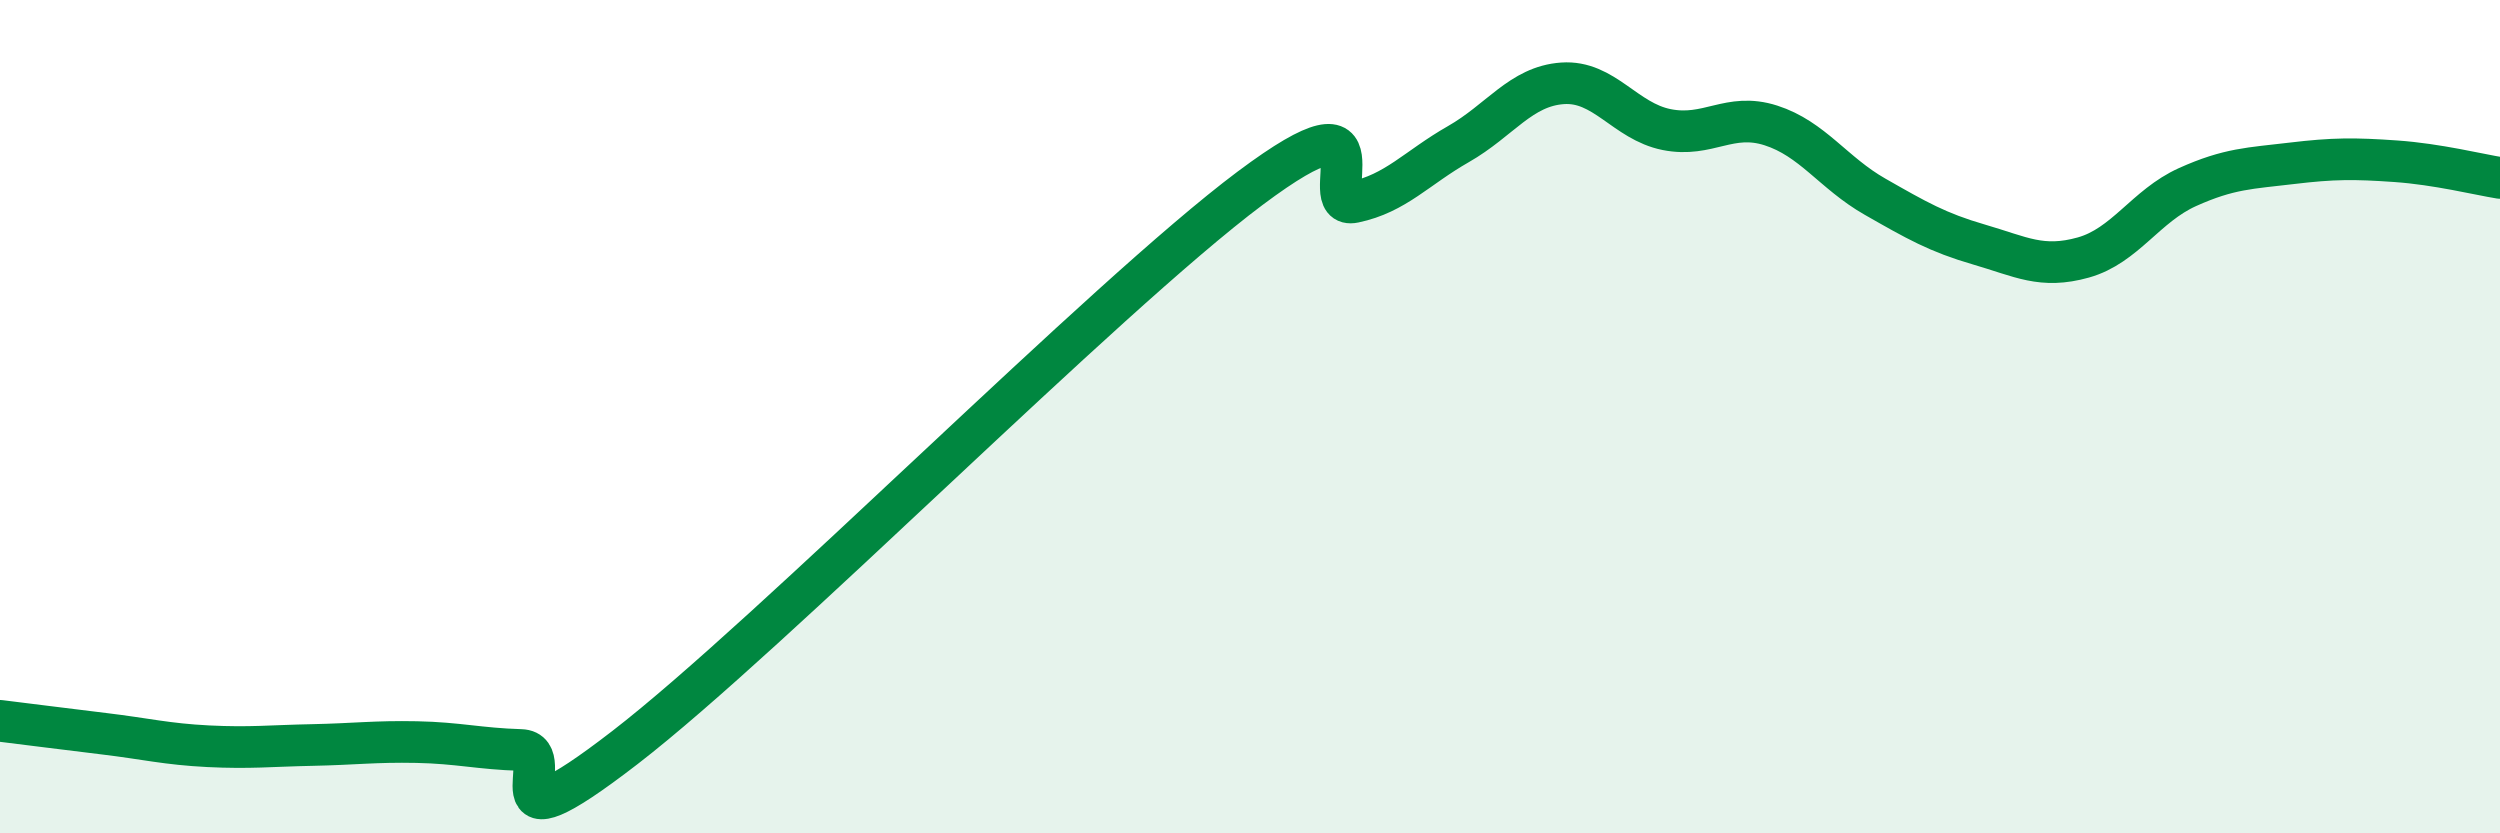
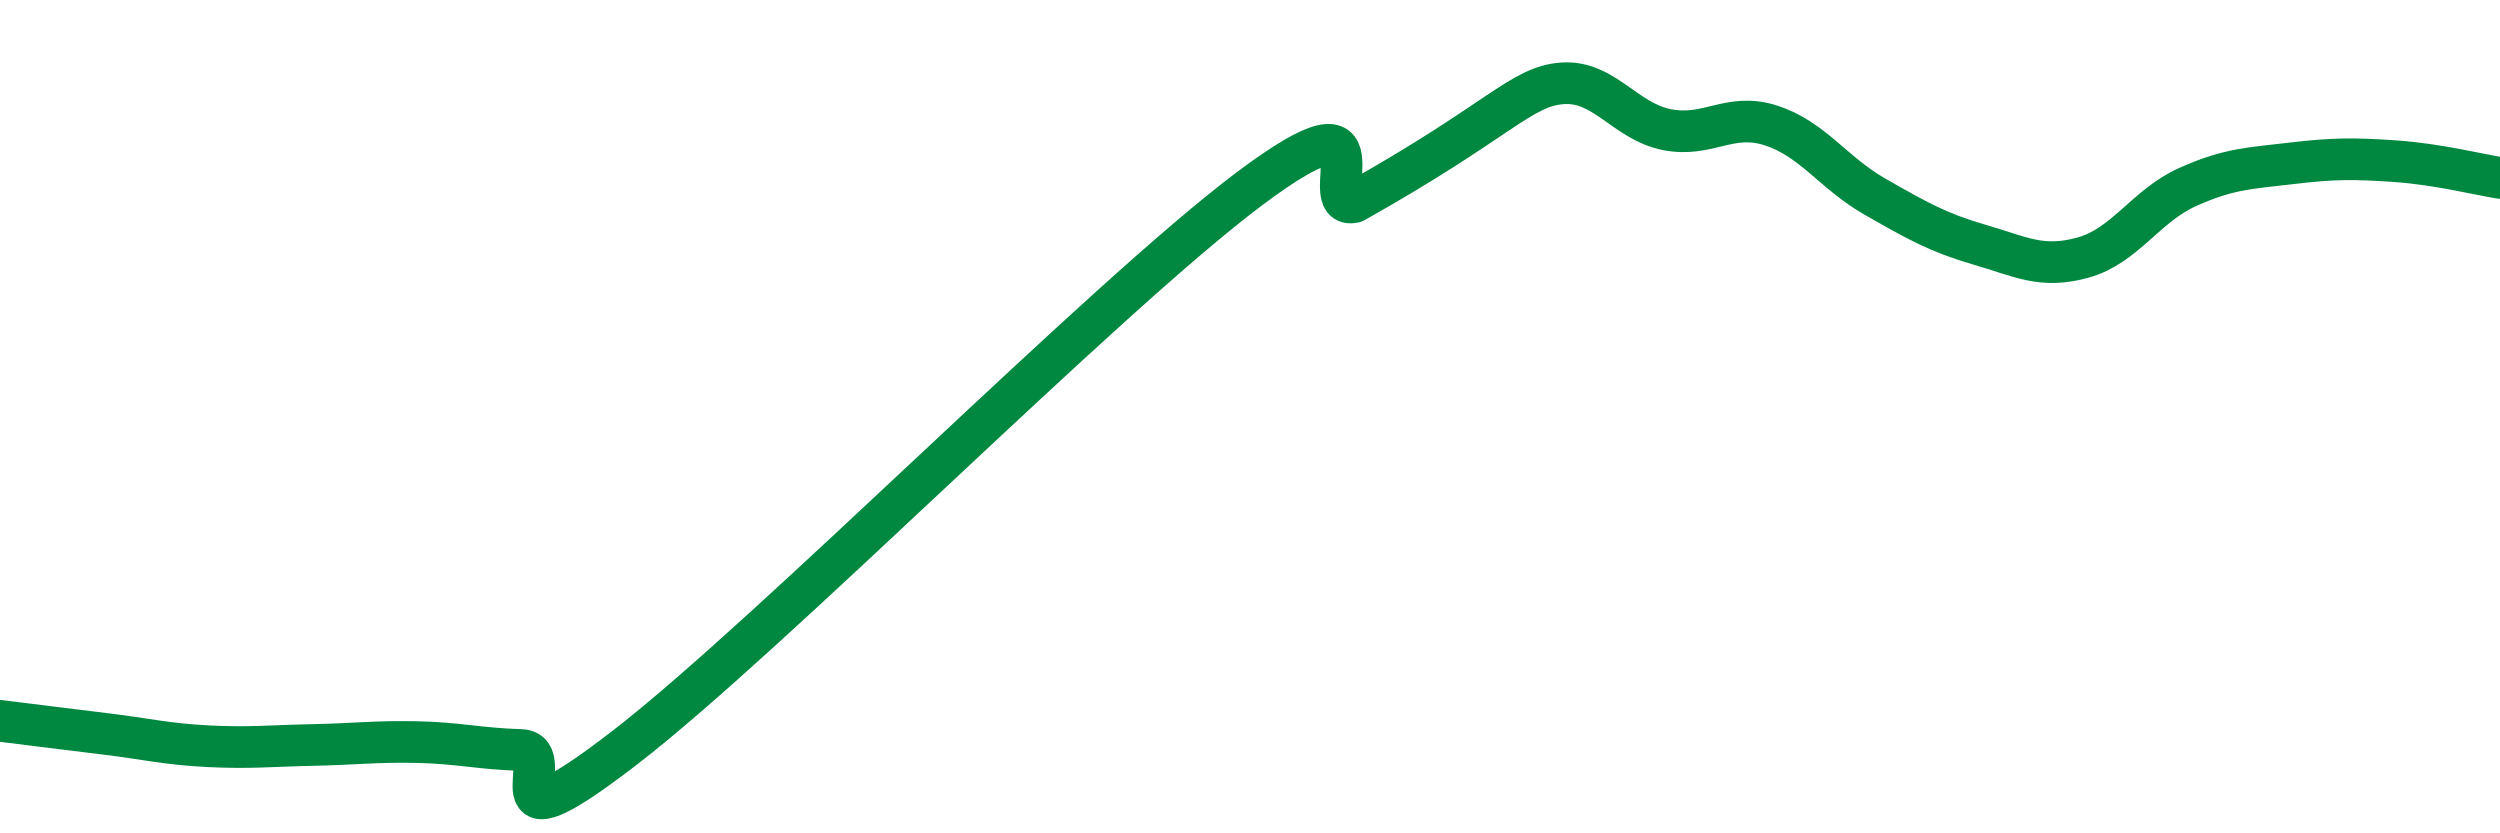
<svg xmlns="http://www.w3.org/2000/svg" width="60" height="20" viewBox="0 0 60 20">
-   <path d="M 0,17.3 C 0.5,17.36 1.5,17.49 2.5,17.61 C 3.5,17.73 4,17.86 5,17.91 C 6,17.96 6.5,17.9 7.5,17.88 C 8.5,17.86 9,17.79 10,17.81 C 11,17.83 11.5,17.97 12.5,18 C 13.5,18.03 11.5,20.64 15,17.94 C 18.5,15.24 26.5,7.14 30,4.52 C 33.5,1.9 31.5,5.06 32.5,4.85 C 33.5,4.64 34,4.03 35,3.46 C 36,2.89 36.5,2.07 37.5,2 C 38.5,1.93 39,2.91 40,3.11 C 41,3.31 41.5,2.69 42.5,3.01 C 43.5,3.33 44,4.15 45,4.72 C 46,5.29 46.5,5.58 47.5,5.87 C 48.5,6.16 49,6.46 50,6.18 C 51,5.9 51.5,4.94 52.5,4.49 C 53.5,4.04 54,4.04 55,3.92 C 56,3.8 56.5,3.8 57.5,3.87 C 58.5,3.94 59.5,4.19 60,4.27L60 20L0 20Z" fill="#008740" opacity="0.1" stroke-linecap="round" stroke-linejoin="round" />
-   <path d="M 0,17.3 C 0.5,17.36 1.5,17.49 2.5,17.61 C 3.5,17.73 4,17.86 5,17.91 C 6,17.96 6.5,17.9 7.5,17.88 C 8.5,17.86 9,17.79 10,17.81 C 11,17.83 11.5,17.97 12.5,18 C 13.5,18.03 11.5,20.64 15,17.94 C 18.5,15.24 26.5,7.14 30,4.52 C 33.5,1.9 31.5,5.06 32.5,4.85 C 33.5,4.64 34,4.03 35,3.46 C 36,2.89 36.5,2.07 37.5,2 C 38.5,1.93 39,2.91 40,3.11 C 41,3.31 41.5,2.69 42.5,3.01 C 43.5,3.33 44,4.15 45,4.72 C 46,5.29 46.5,5.58 47.5,5.87 C 48.5,6.16 49,6.46 50,6.18 C 51,5.9 51.5,4.94 52.5,4.49 C 53.5,4.04 54,4.04 55,3.92 C 56,3.8 56.5,3.8 57.5,3.87 C 58.5,3.94 59.5,4.19 60,4.27" stroke="#008740" stroke-width="1" fill="none" stroke-linecap="round" stroke-linejoin="round" />
+   <path d="M 0,17.3 C 0.5,17.36 1.5,17.49 2.5,17.61 C 3.5,17.73 4,17.86 5,17.91 C 6,17.96 6.5,17.9 7.5,17.88 C 8.5,17.86 9,17.79 10,17.81 C 11,17.83 11.5,17.97 12.5,18 C 13.5,18.03 11.5,20.64 15,17.94 C 18.5,15.24 26.5,7.14 30,4.52 C 33.5,1.9 31.5,5.06 32.5,4.85 C 36,2.89 36.5,2.07 37.5,2 C 38.5,1.93 39,2.91 40,3.11 C 41,3.31 41.5,2.69 42.5,3.01 C 43.5,3.33 44,4.15 45,4.72 C 46,5.29 46.5,5.58 47.5,5.87 C 48.5,6.16 49,6.46 50,6.18 C 51,5.9 51.5,4.94 52.5,4.49 C 53.5,4.04 54,4.04 55,3.92 C 56,3.8 56.5,3.8 57.5,3.87 C 58.5,3.94 59.5,4.19 60,4.27" stroke="#008740" stroke-width="1" fill="none" stroke-linecap="round" stroke-linejoin="round" />
</svg>